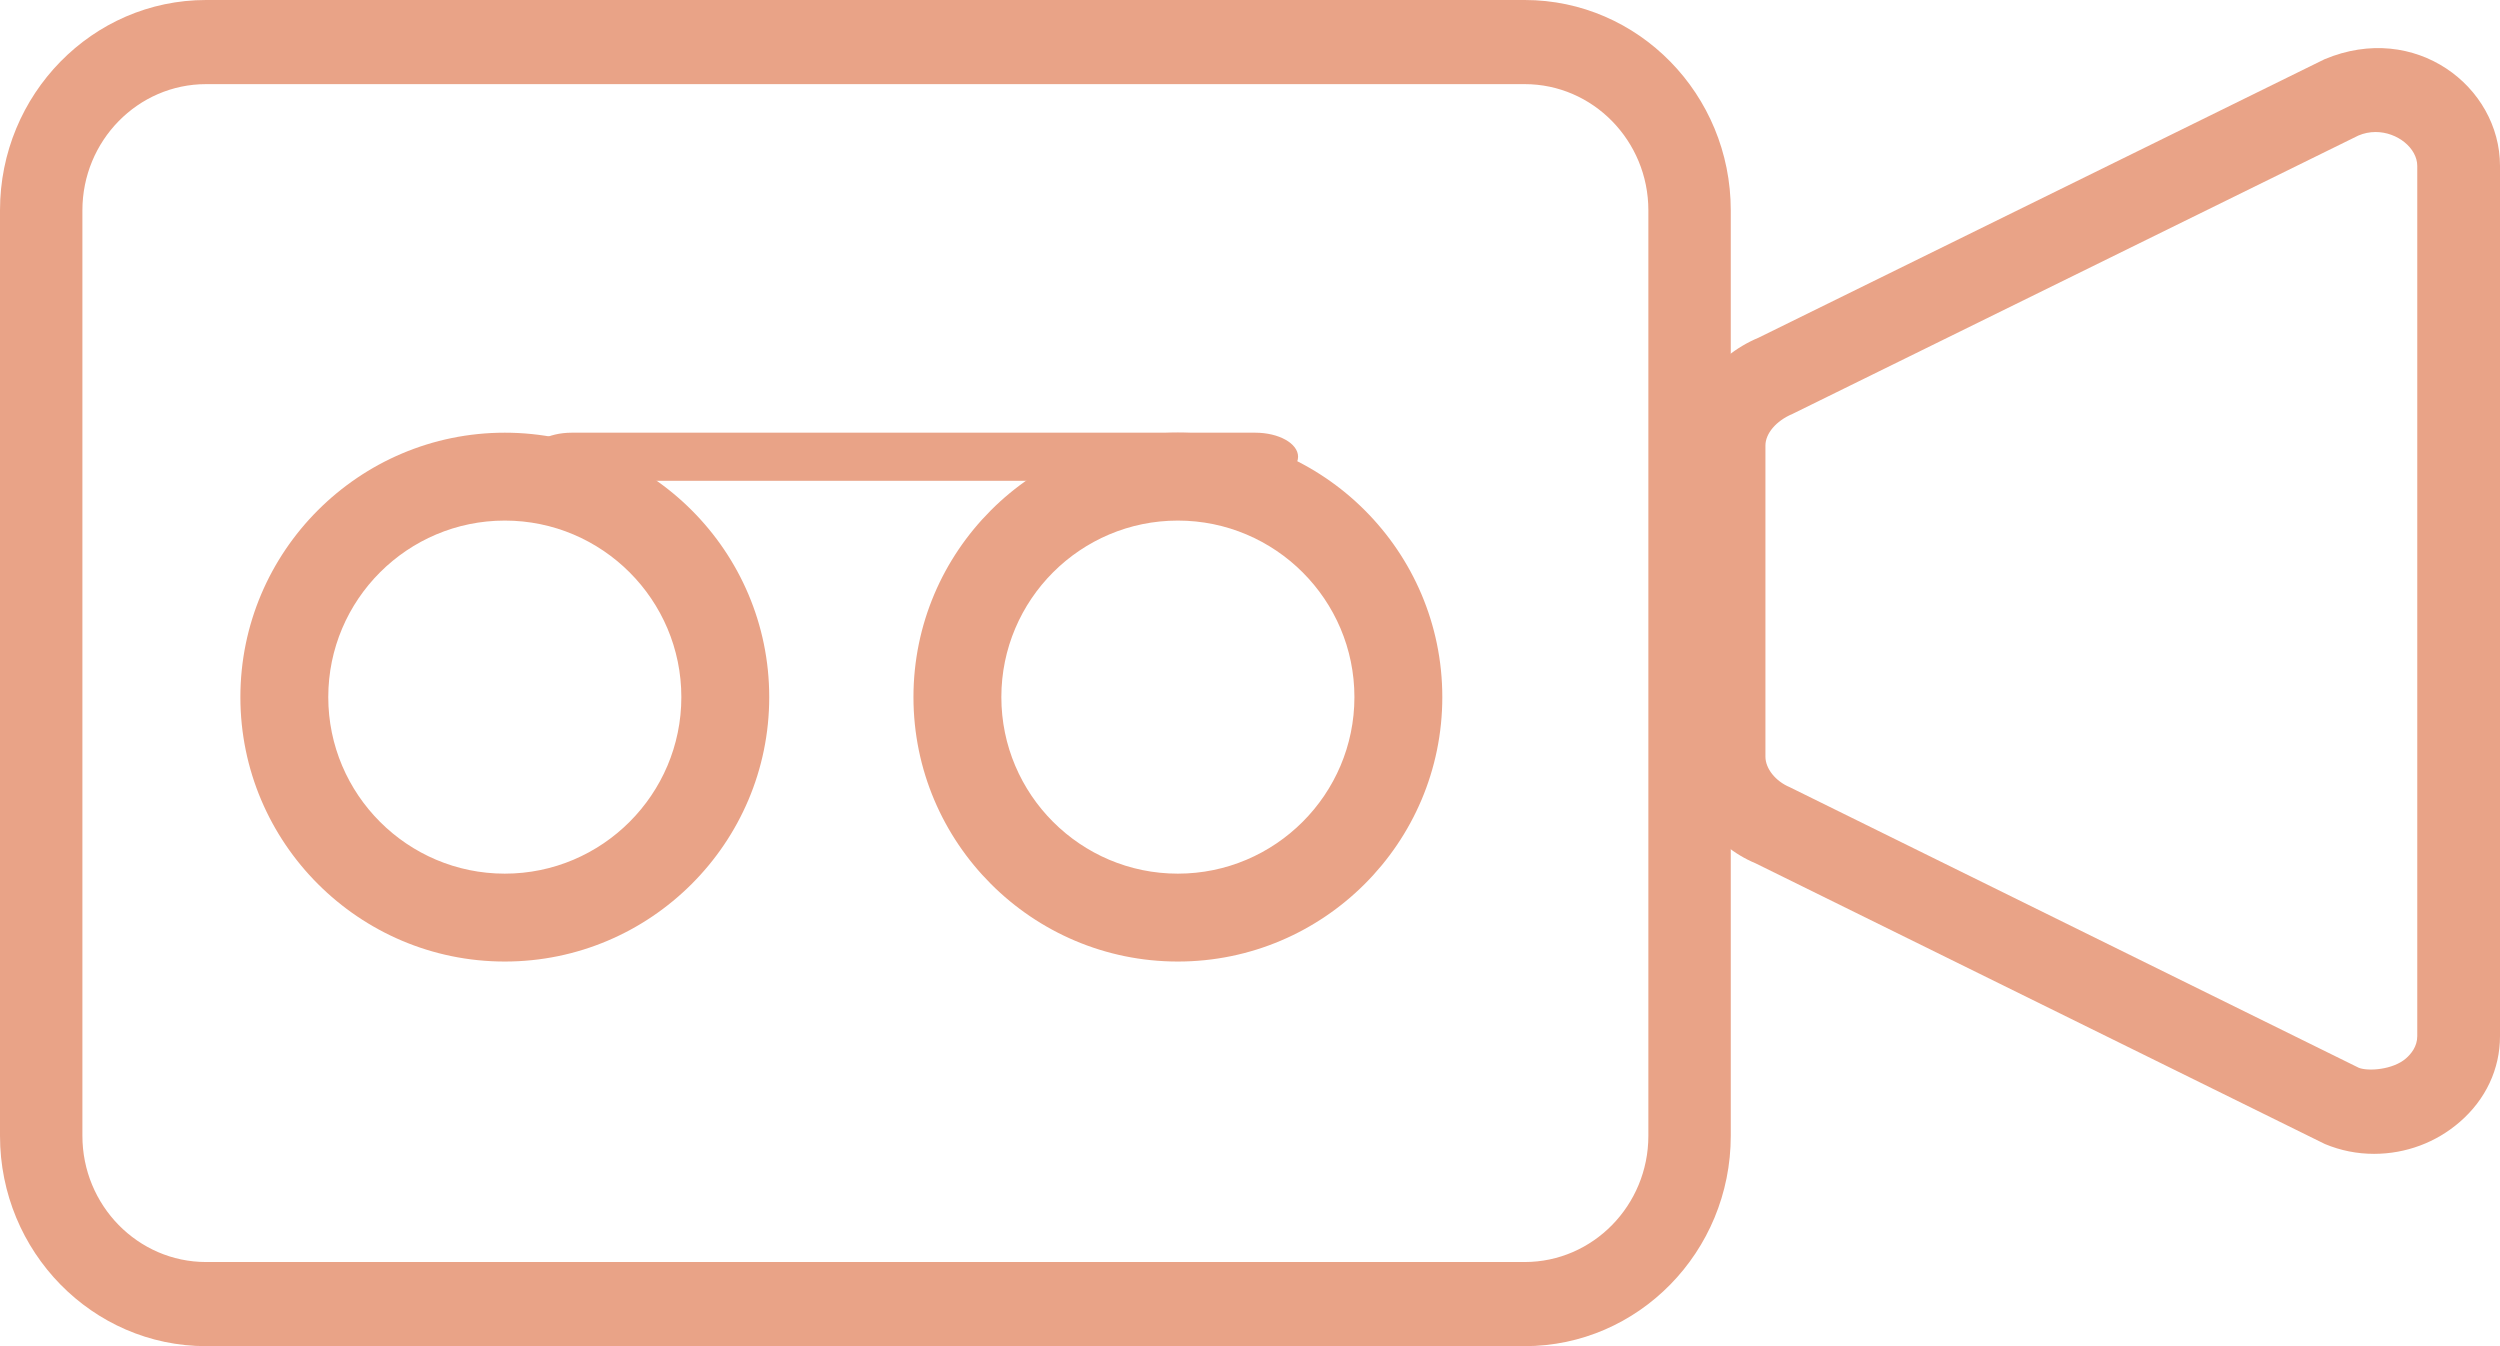
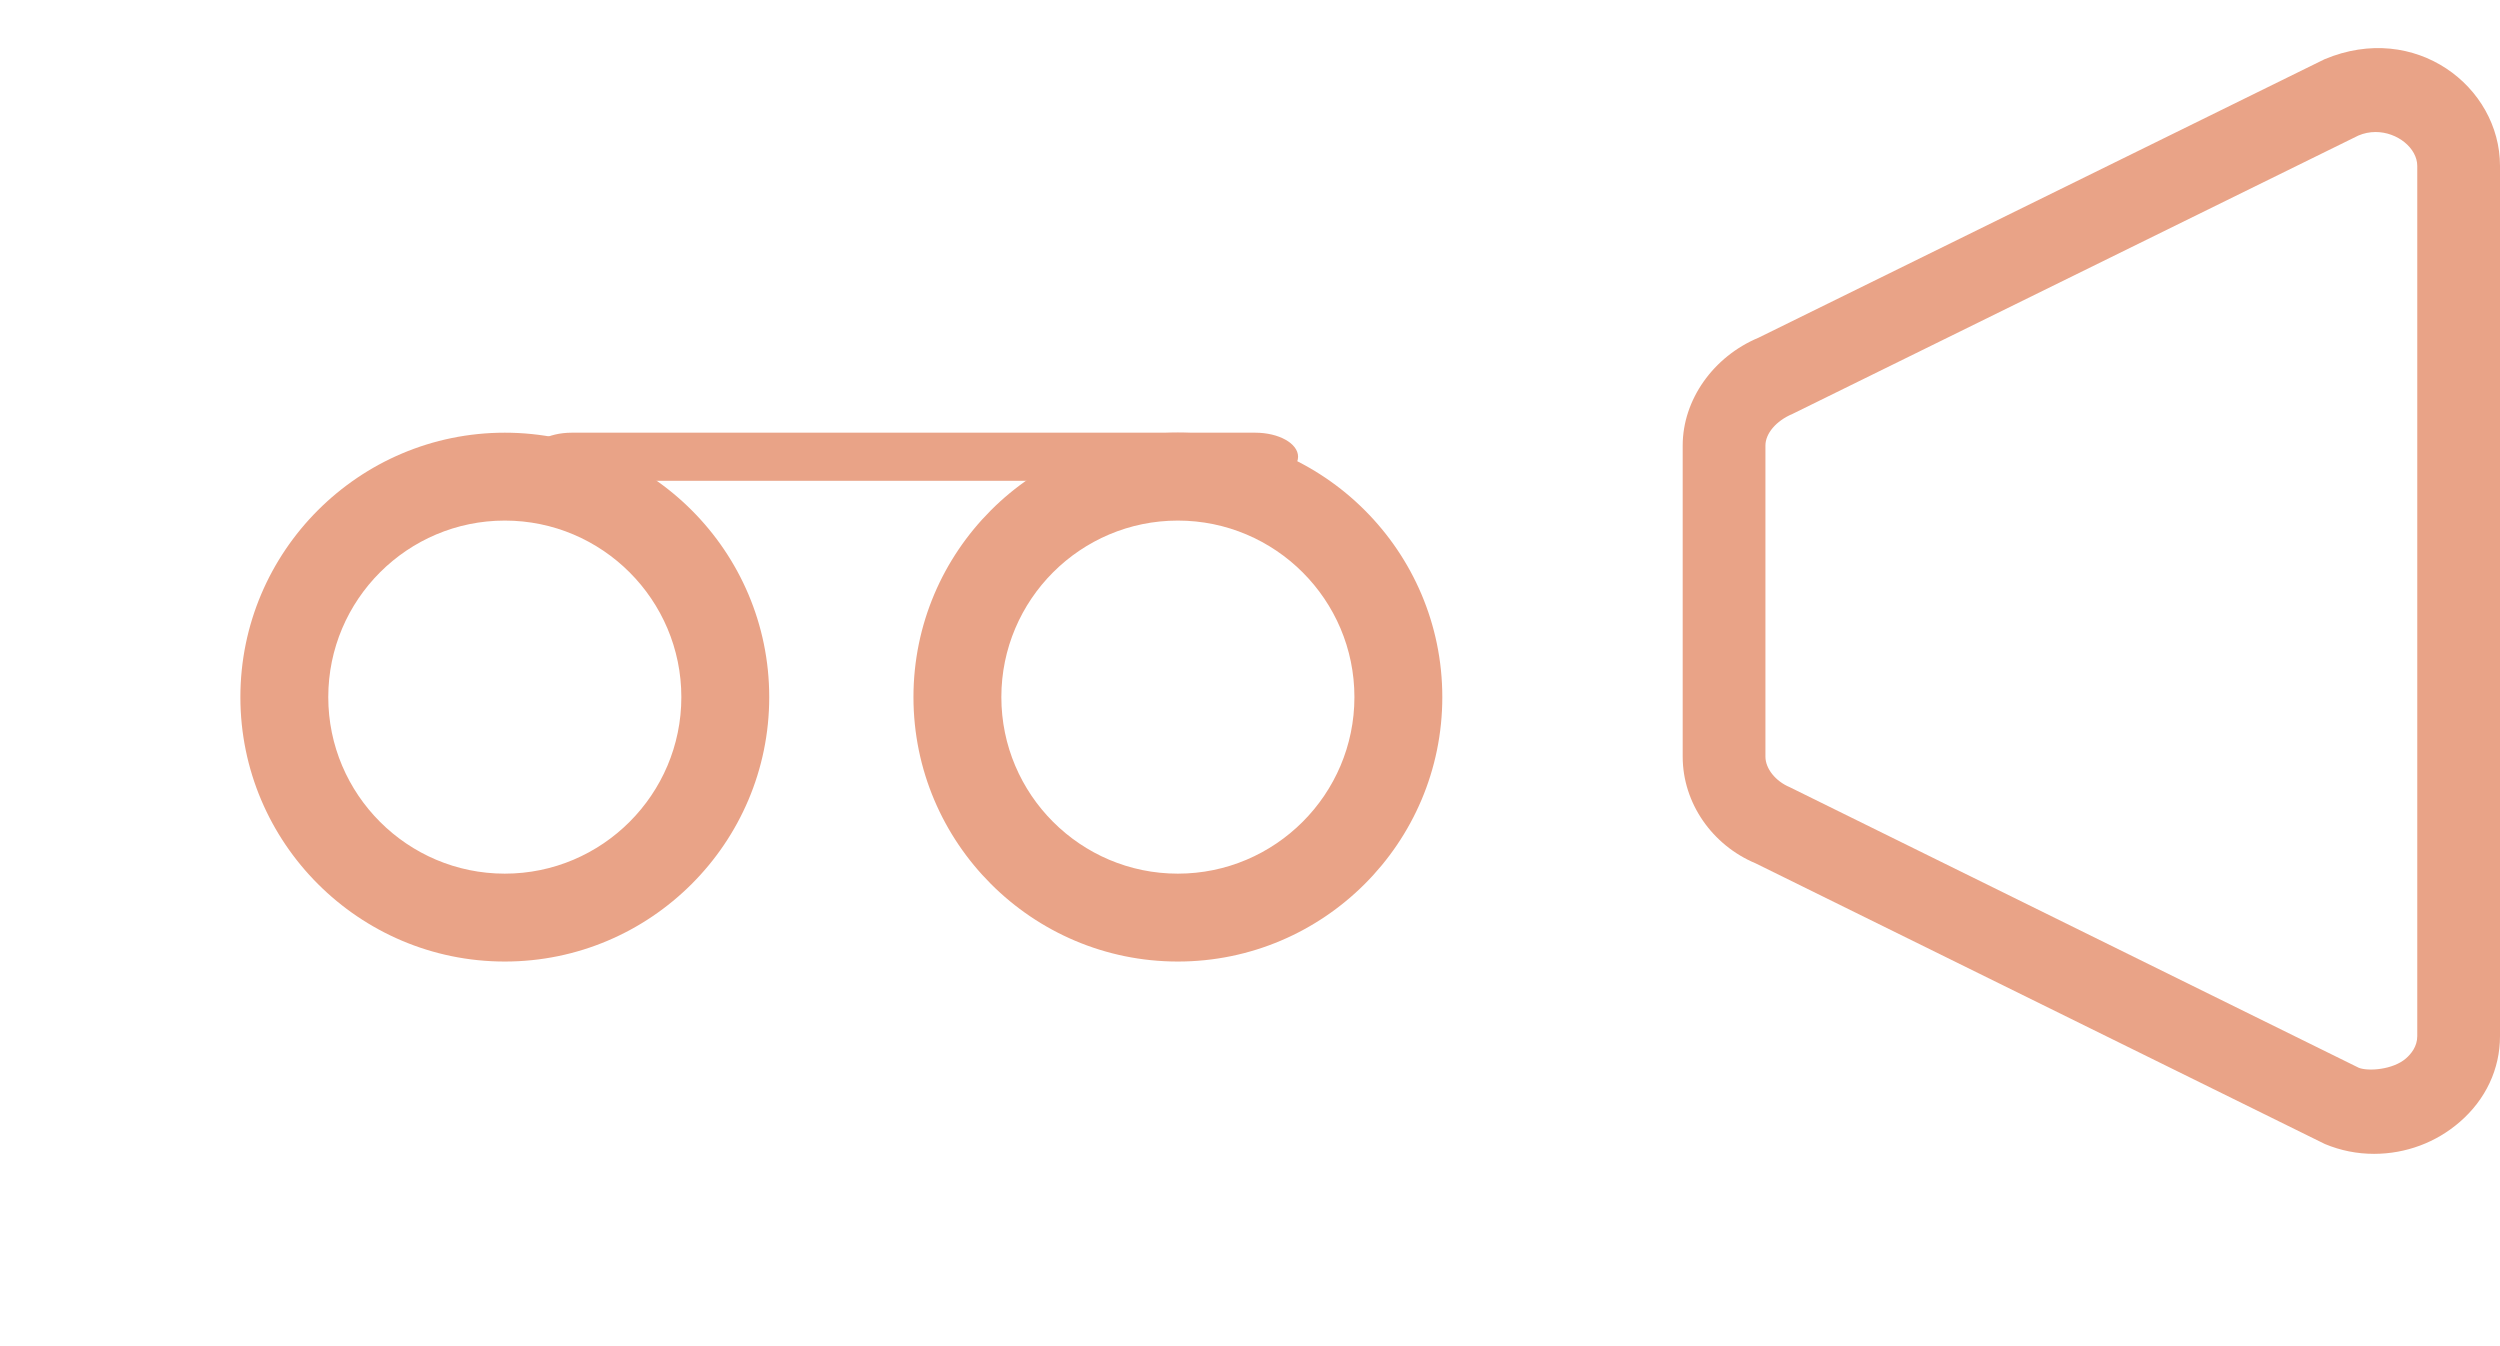
<svg xmlns="http://www.w3.org/2000/svg" width="52" height="28" viewBox="0 0 52 28">
  <g fill="#E9A387" fill-rule="evenodd">
    <path d="M10.5 10.828C8.476 10.828 6.828 12.474 6.828 14.5 6.828 16.524 8.476 18.172 10.5 18.172 12.524 18.172 14.172 16.524 14.172 14.5 14.172 12.474 12.524 10.828 10.5 10.828M10.5 20C7.467 20 5 17.532 5 14.5 5 11.468 7.467 9 10.5 9 13.533 9 16 11.468 16 14.5 16 17.532 13.533 20 10.5 20M24.499 10.828C22.475 10.828 20.828 12.474 20.828 14.5 20.828 16.524 22.475 18.172 24.499 18.172 26.523 18.172 28.172 16.524 28.172 14.5 28.172 12.474 26.523 10.828 24.499 10.828M24.499 20C21.466 20 19 17.532 19 14.5 19 11.468 21.466 9 24.499 9 27.532 9 30 11.468 30 14.5 30 17.532 27.532 20 24.499 20" />
    <path d="M26.108 10L11.892 10C11.398 10 11 9.776 11 9.5 11 9.224 11.398 9 11.892 9L26.108 9C26.6 9 27 9.224 27 9.5 27 9.776 26.6 10 26.108 10M49.413 2.746C49.291 2.746 49.17 2.77 49.055 2.819L37.283 8.61C36.937 8.756 36.721 9.022 36.721 9.266L36.721 15.739C36.721 15.986 36.93 16.249 37.226 16.373L49.065 22.211C49.26 22.286 49.771 22.252 50.043 22.016 50.15 21.923 50.279 21.767 50.279 21.554L50.279 3.451C50.279 3.082 49.866 2.746 49.413 2.746M49.38 24C49.027 24 48.685 23.932 48.359 23.796L36.518 17.958C35.615 17.581 35 16.704 35 15.739L35 9.266C35 8.317 35.635 7.418 36.578 7.024L48.351 1.232C50.234.441 52 1.796 52 3.451L52 21.554C52 22.233 51.704 22.869 51.165 23.335 50.671 23.765 50.038 24 49.38 24" />
-     <path d="M4.286,1.75 C2.868,1.75 1.714,2.928 1.714,4.375 L1.714,23.625 C1.714,25.072 2.868,26.25 4.286,26.25 L31.714,26.25 C33.132,26.25 34.286,25.072 34.286,23.625 L34.286,4.375 C34.286,2.928 33.132,1.75 31.714,1.75 L4.286,1.75 Z M31.714,28 L4.286,28 C1.923,28 0,26.038 0,23.625 L0,4.375 C0,1.962 1.923,0 4.286,0 L31.714,0 C34.077,0 36,1.962 36,4.375 L36,23.625 C36,26.038 34.077,28 31.714,28 Z" />
  </g>
</svg>